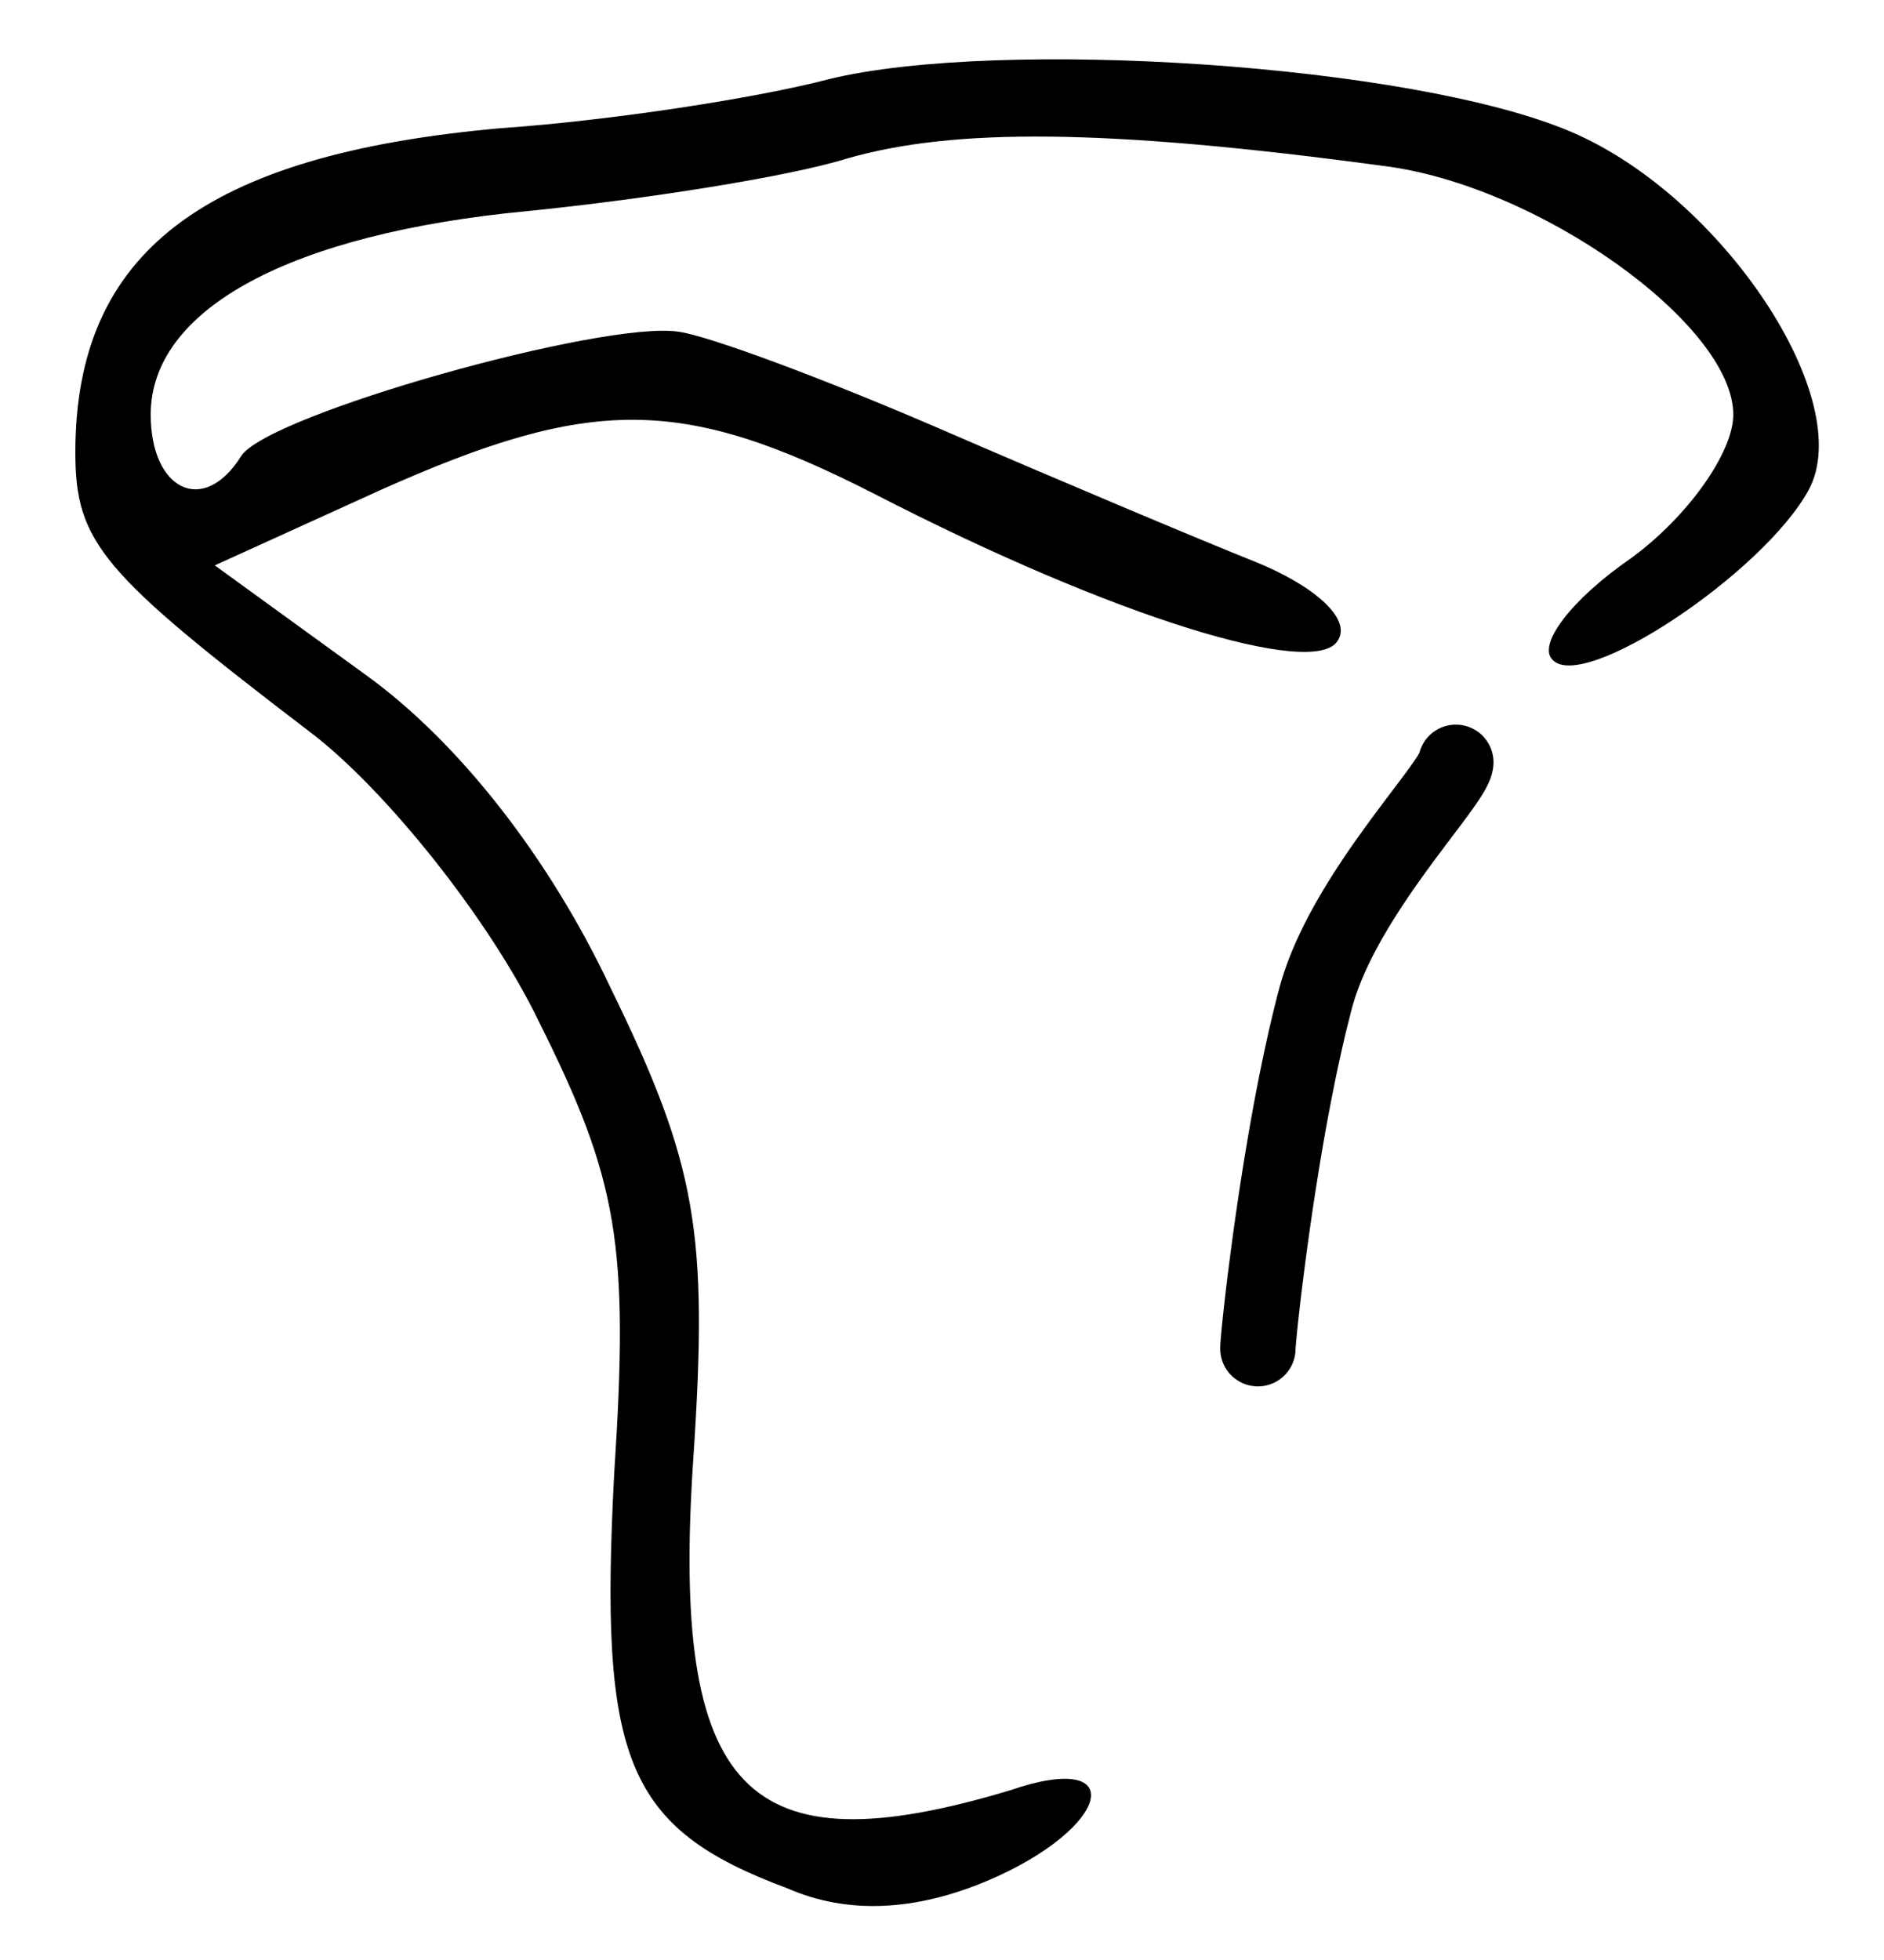
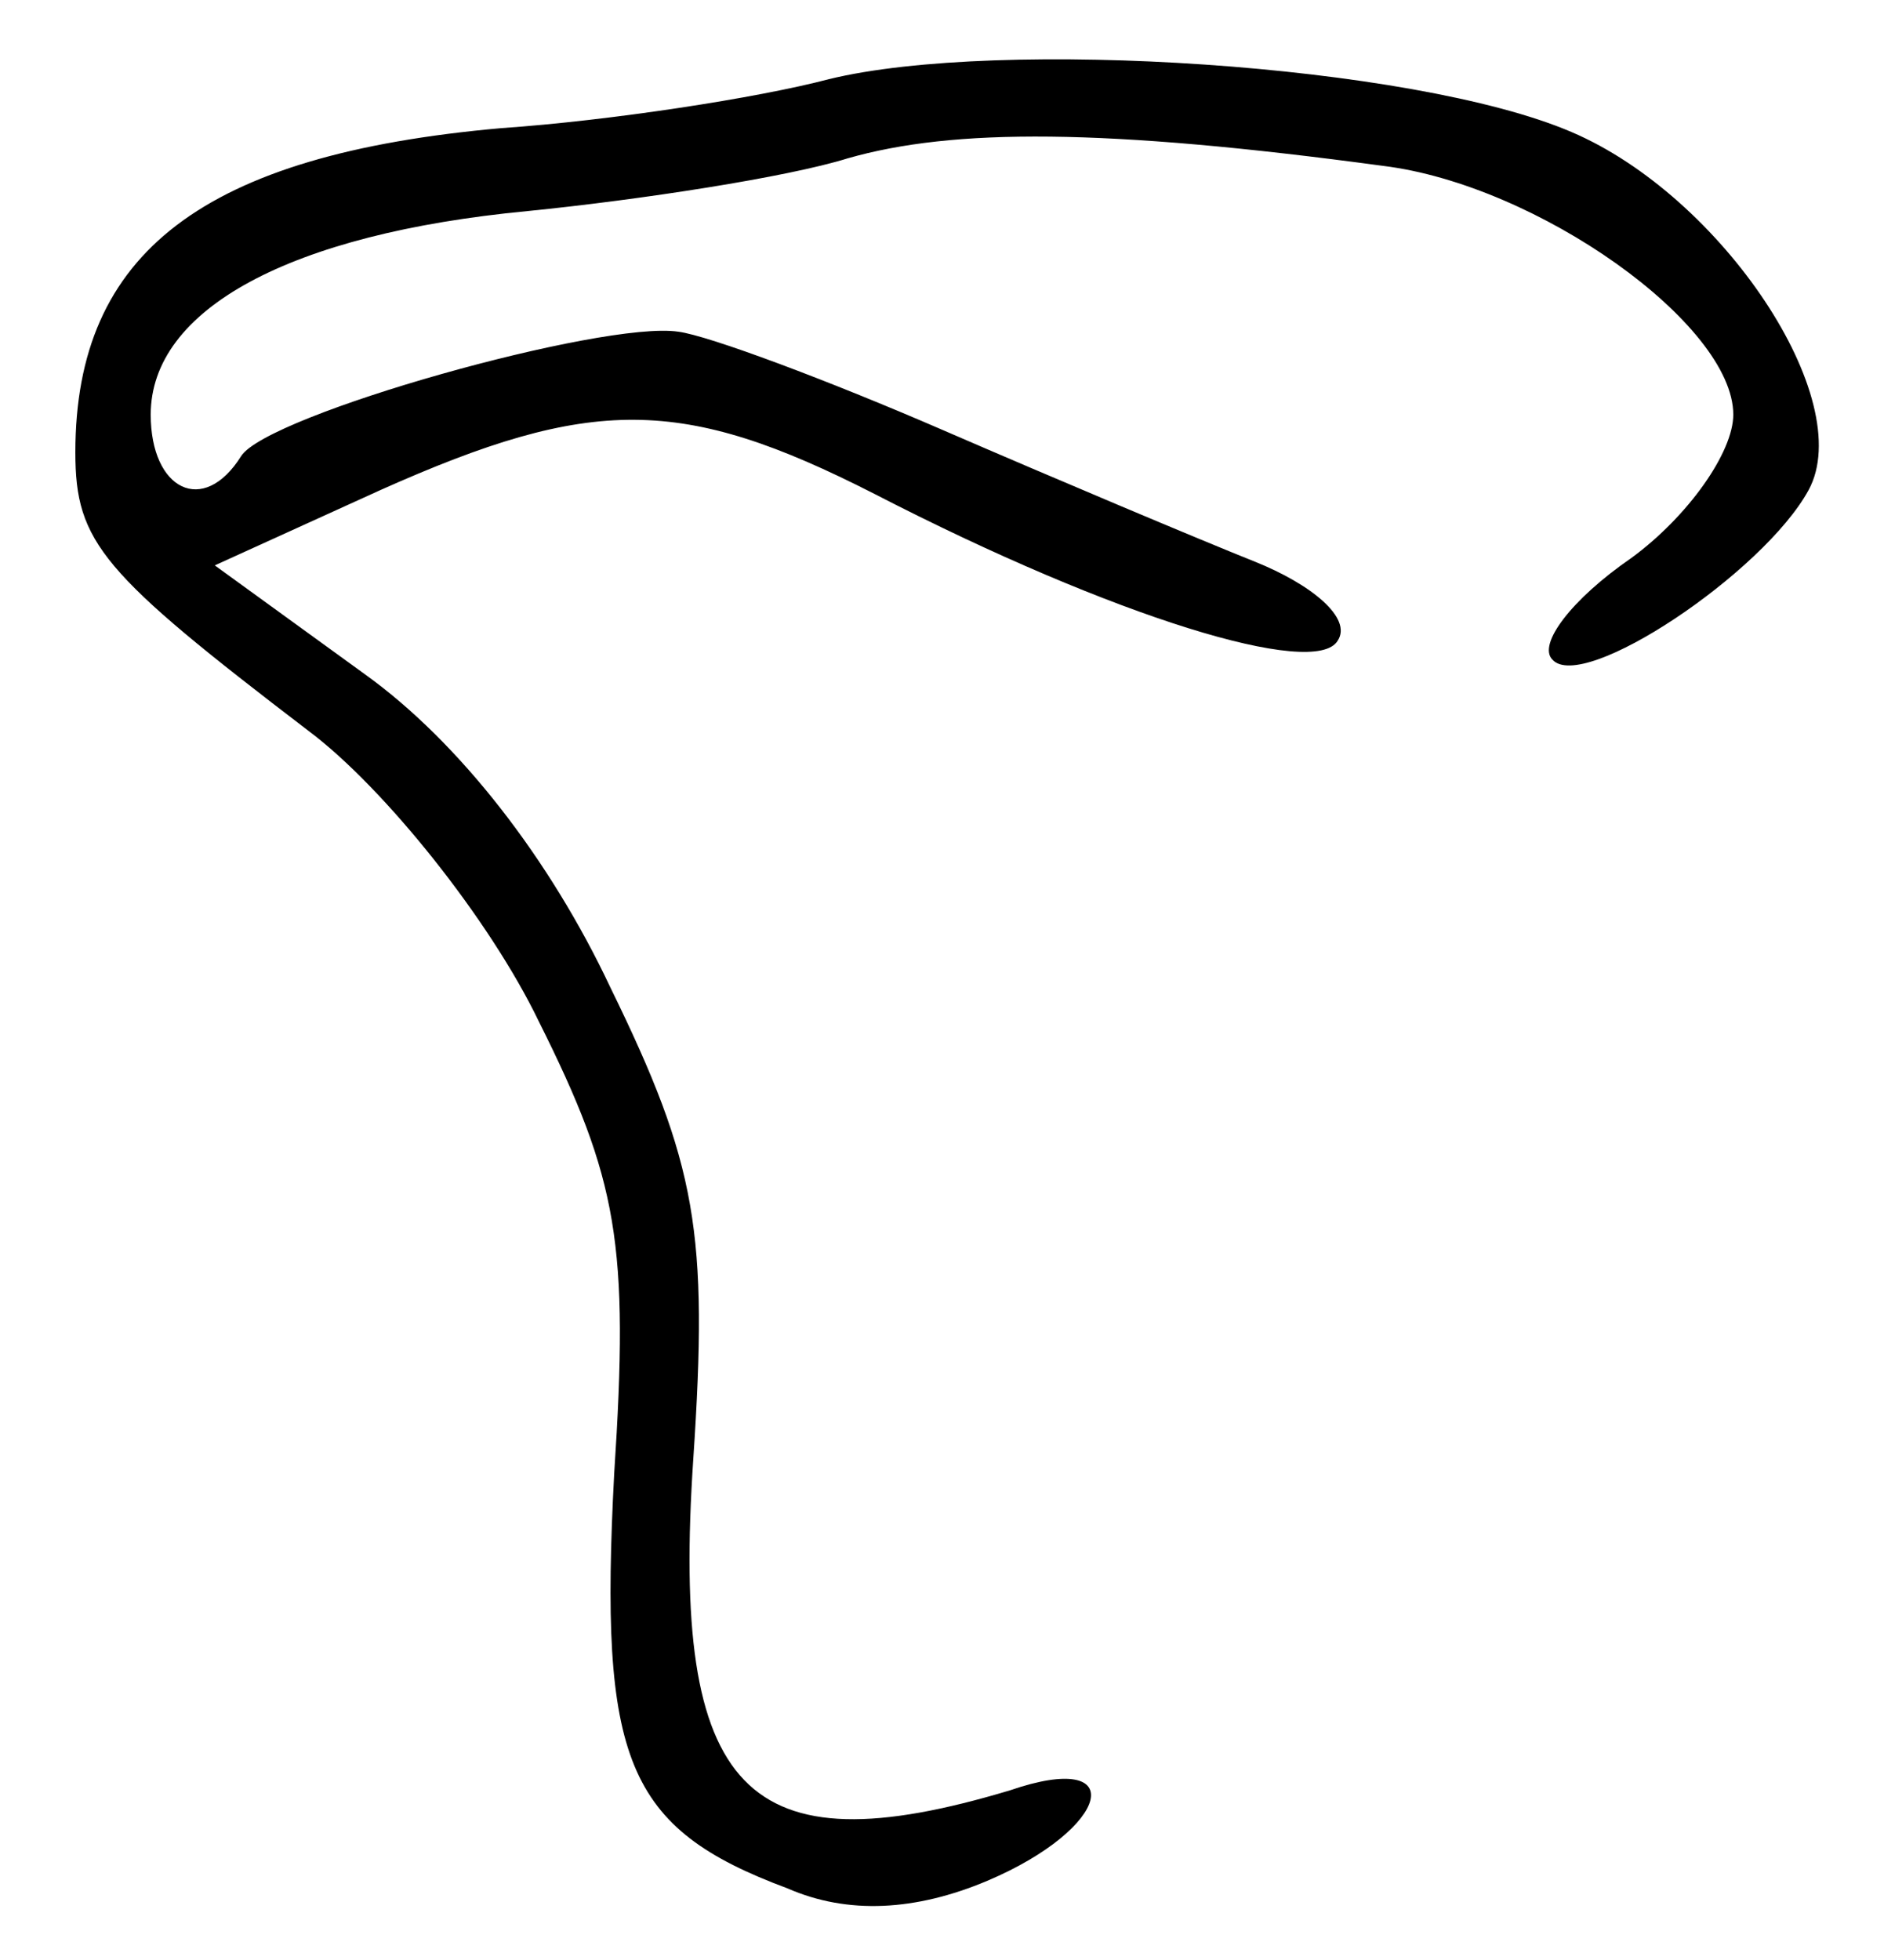
<svg xmlns="http://www.w3.org/2000/svg" width="100%" height="100%" viewBox="0 0 50 52" version="1.1" xml:space="preserve" style="fill-rule:evenodd;clip-rule:evenodd;stroke-linejoin:round;stroke-miterlimit:1.414;">
  <g transform="matrix(0.1,0,0,-0.1,0,52)">
    <path d="M220,499C201,494 162,488 133,486C54,479 20,453 20,400C20,376 27,368 82,326C102,311 130,276 143,249C164,207 167,190 163,129C159,53 166,35 209,19C225,12 243,13 262,21C295,35 300,56 268,45C198,24 178,44 184,133C188,193 185,211 162,258C146,292 122,323 97,341L57,370L101,390C157,415 181,415 232,389C296,356 349,340 355,350C359,356 348,365 333,371C318,377 280,393 250,406C220,419 188,431 180,432C160,435 71,410 64,399C54,383 40,390 40,410C40,438 77,458 140,464C170,467 209,473 225,478C253,486 293,486 367,476C408,471 460,434 460,410C460,400 448,383 433,372C417,361 408,349 412,345C420,336 468,368 480,390C493,414 457,468 417,485C375,503 265,510 220,499Z" style="fill:black;fill-rule:nonzero;" />
  </g>
-   <path d="M33.347,36.781L33.269,36.775L33.192,36.763L33.115,36.745L33.04,36.721L32.968,36.692L32.898,36.656L32.831,36.615L32.767,36.569L32.707,36.519L32.651,36.463L32.6,36.404L32.554,36.34L32.512,36.274L32.477,36.204L32.446,36.131L32.422,36.057L32.403,35.98L32.391,35.903L32.384,35.825L32.384,35.746L32.386,35.686L32.392,35.591L32.401,35.48L32.413,35.348L32.428,35.193L32.446,35.016L32.467,34.818L32.491,34.6L32.518,34.363L32.548,34.107L32.581,33.835L32.618,33.547L32.657,33.244L32.699,32.927L32.744,32.598L32.792,32.258L32.843,31.908L32.896,31.549L32.953,31.182L33.012,30.809L33.075,30.43L33.14,30.047L33.208,29.662L33.278,29.274L33.352,28.885L33.428,28.498L33.468,28.303L33.508,28.11L33.548,27.917L33.59,27.726L33.632,27.535L33.674,27.345L33.718,27.157L33.762,26.969L33.807,26.784L33.853,26.599L33.899,26.417L33.947,26.235L33.967,26.161L33.989,26.084L34.033,25.937L34.081,25.788L34.132,25.641L34.186,25.494L34.242,25.349L34.301,25.204L34.363,25.06L34.426,24.917L34.492,24.776L34.56,24.635L34.629,24.495L34.7,24.356L34.773,24.219L34.848,24.082L34.923,23.947L35,23.813L35.078,23.679L35.157,23.548L35.237,23.417L35.317,23.288L35.398,23.16L35.48,23.033L35.562,22.908L35.644,22.784L35.727,22.662L35.809,22.541L35.892,22.421L36.056,22.189L36.218,21.964L36.377,21.745L36.533,21.535L36.684,21.333L36.829,21.14L37.098,20.784L37.219,20.623L37.33,20.473L37.429,20.337L37.516,20.213L37.552,20.161L37.586,20.111L37.615,20.066L37.639,20.027L37.658,19.995L37.669,19.977L37.675,19.951L37.699,19.876L37.73,19.804L37.765,19.734L37.806,19.667L37.853,19.603L37.904,19.544L37.96,19.488L38.019,19.438L38.083,19.392L38.15,19.351L38.22,19.315L38.293,19.285L38.367,19.261L38.444,19.243L38.521,19.231L38.6,19.225L38.678,19.225L38.756,19.231L38.834,19.244L38.91,19.262L38.985,19.287L39.057,19.317L39.127,19.353L39.194,19.394L39.258,19.44L39.317,19.491L39.373,19.547L39.423,19.607L39.469,19.67L39.51,19.738L39.546,19.808L39.576,19.88L39.6,19.955L39.618,20.031L39.63,20.109L39.636,20.187L39.636,20.266L39.63,20.344L39.624,20.389L39.611,20.46L39.596,20.524L39.577,20.59L39.545,20.682L39.507,20.771L39.468,20.852L39.429,20.927L39.388,21L39.345,21.071L39.301,21.141L39.255,21.212L39.208,21.283L39.157,21.357L39.054,21.503L38.942,21.657L38.822,21.818L38.696,21.986L38.426,22.344L38.284,22.533L38.138,22.728L37.989,22.93L37.838,23.136L37.686,23.348L37.532,23.566L37.457,23.675L37.381,23.786L37.306,23.898L37.231,24.01L37.157,24.123L37.083,24.237L37.011,24.352L36.939,24.467L36.868,24.583L36.799,24.699L36.731,24.815L36.664,24.931L36.599,25.048L36.536,25.165L36.474,25.281L36.414,25.398L36.356,25.514L36.3,25.63L36.247,25.745L36.196,25.86L36.147,25.974L36.101,26.088L36.057,26.201L36.016,26.313L35.977,26.423L35.942,26.533L35.909,26.644L35.894,26.695L35.879,26.749L35.836,26.916L35.793,27.087L35.75,27.259L35.707,27.434L35.666,27.611L35.624,27.79L35.584,27.97L35.544,28.152L35.504,28.335L35.465,28.519L35.427,28.704L35.39,28.889L35.316,29.264L35.245,29.639L35.176,30.014L35.11,30.389L35.047,30.76L34.987,31.129L34.929,31.492L34.874,31.849L34.821,32.2L34.772,32.541L34.725,32.873L34.681,33.194L34.64,33.503L34.602,33.799L34.566,34.08L34.534,34.345L34.505,34.593L34.479,34.823L34.455,35.033L34.435,35.223L34.418,35.39L34.405,35.533L34.394,35.65L34.387,35.738L34.384,35.788L34.383,35.818L34.377,35.896L34.365,35.974L34.347,36.05L34.323,36.125L34.293,36.198L34.257,36.268L34.217,36.335L34.171,36.398L34.12,36.458L34.065,36.514L34.005,36.565L33.942,36.612L33.875,36.653L33.805,36.689L33.733,36.719L33.658,36.744L33.582,36.762L33.504,36.775L33.426,36.781L33.347,36.781ZM37.644,20.105L37.651,20.059L37.646,20.088L37.644,20.105Z" style="fill:black;" />
</svg>